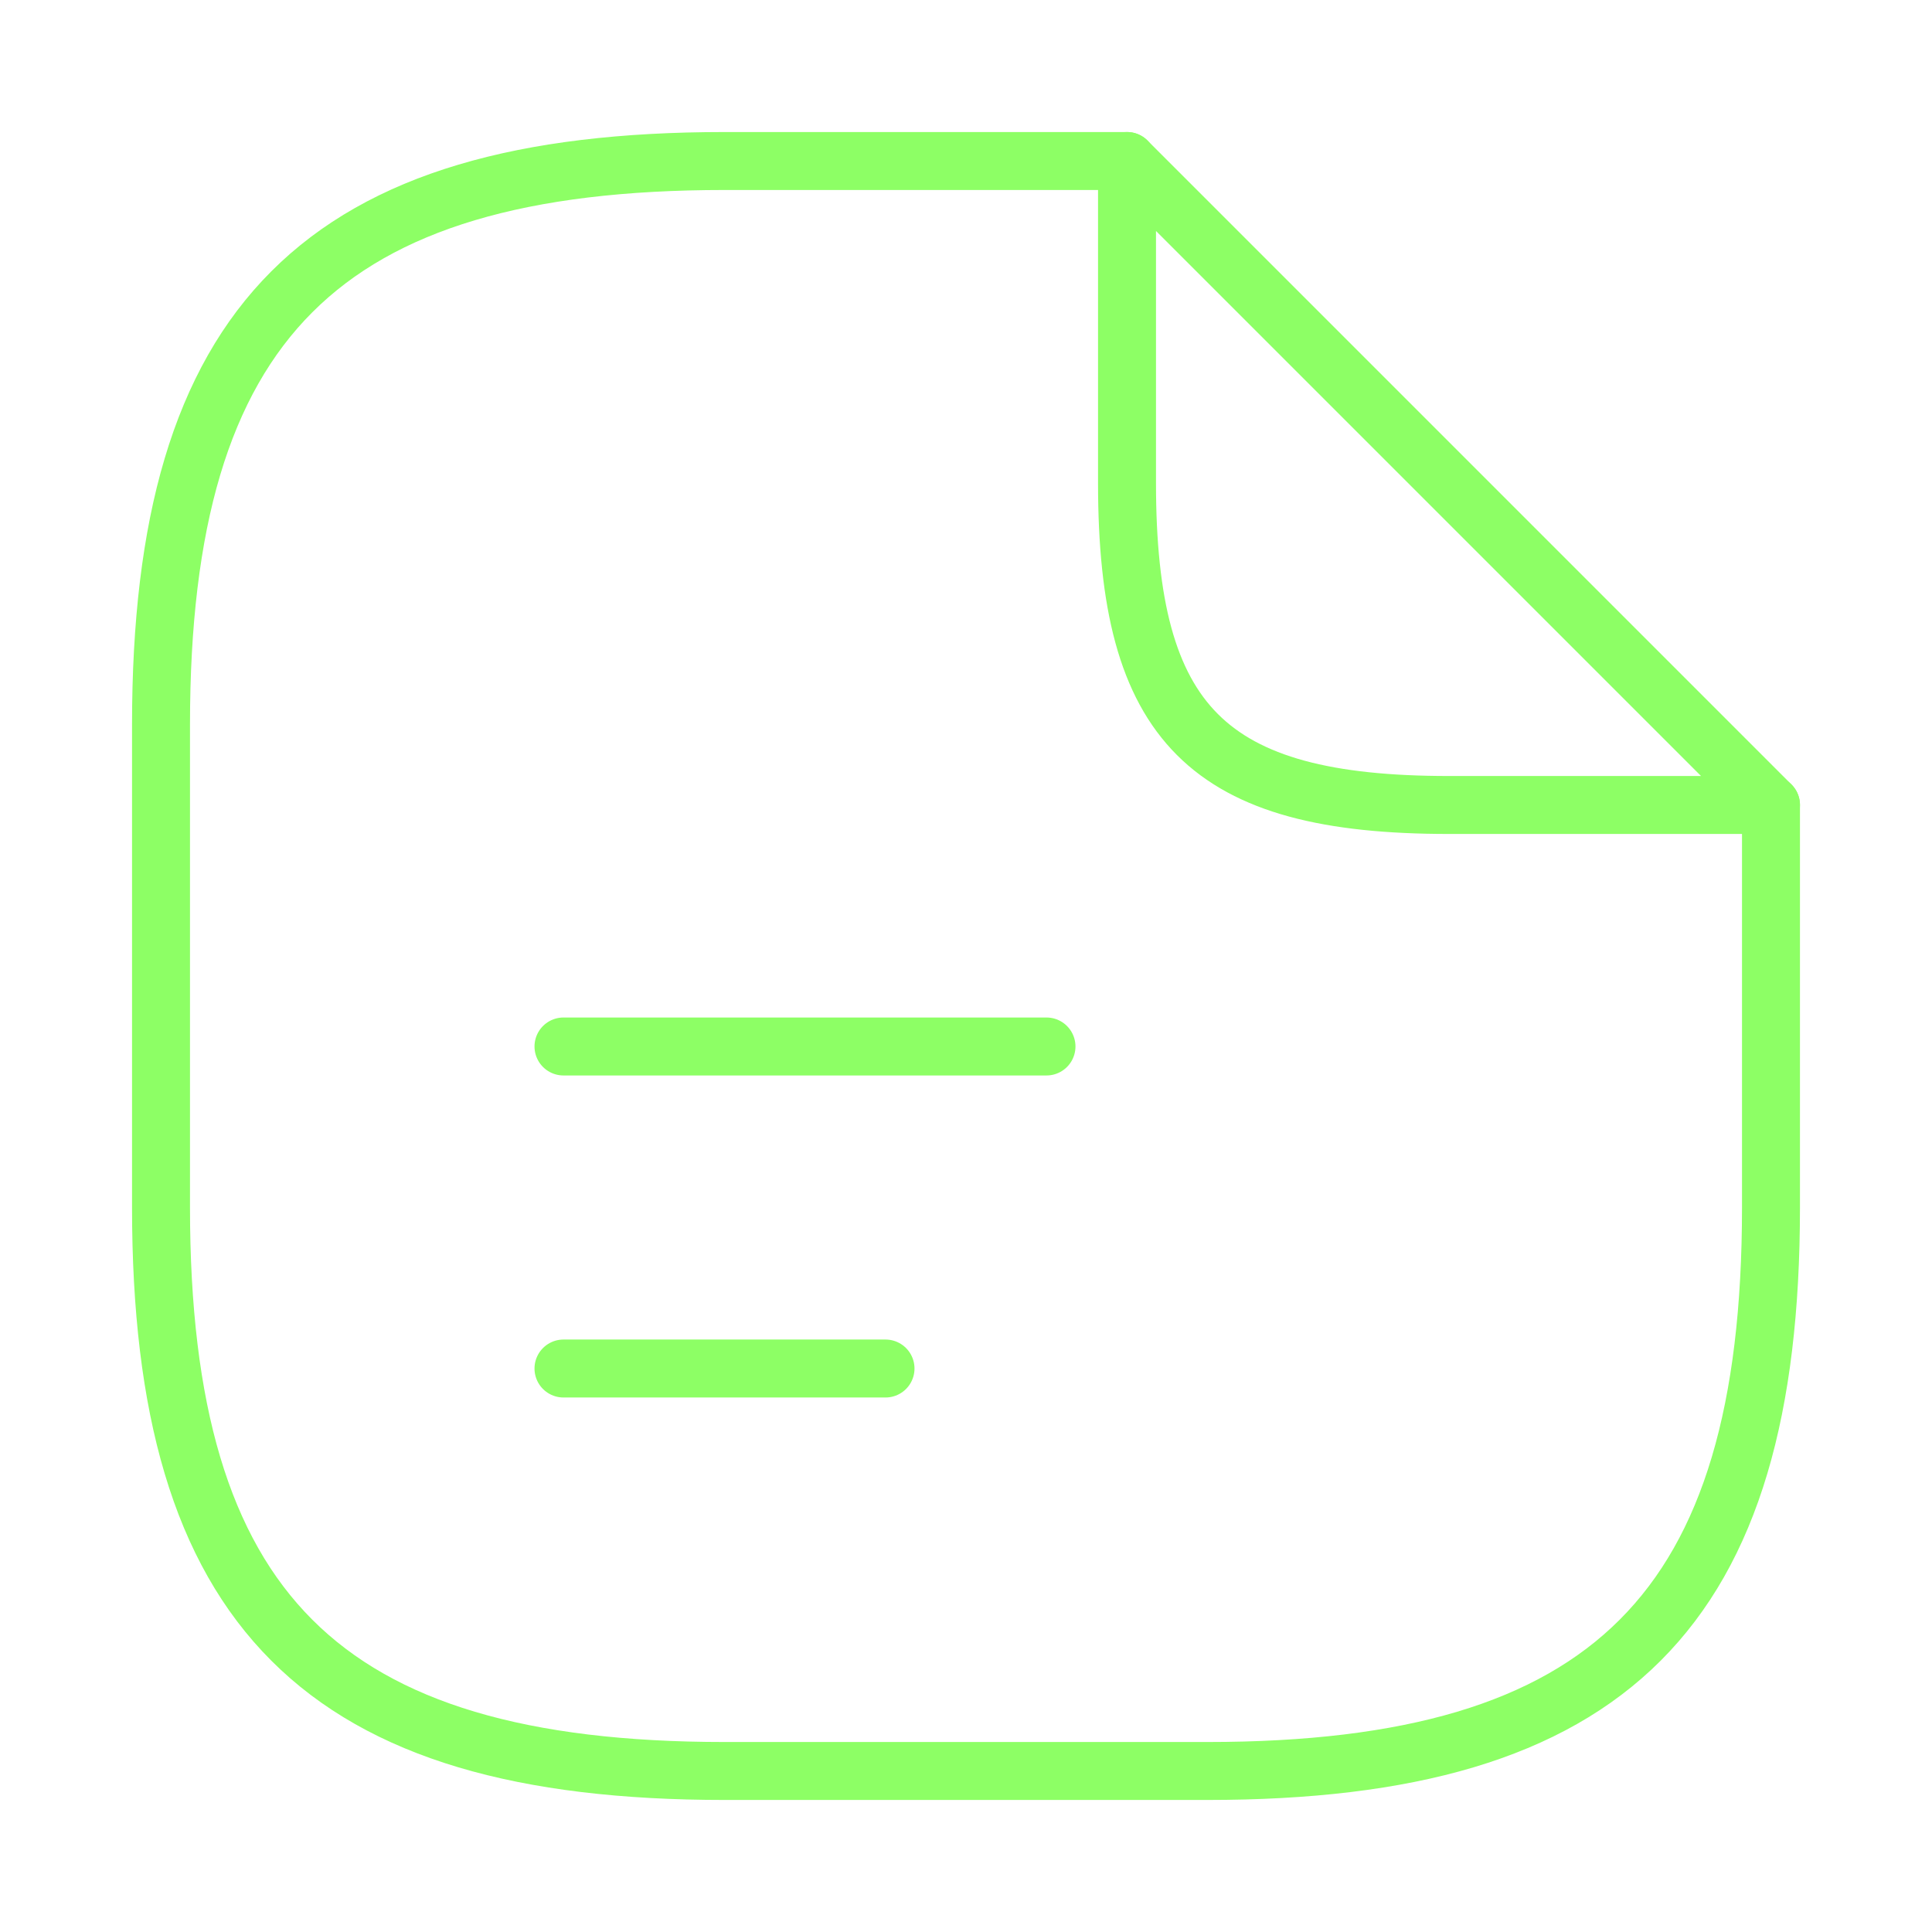
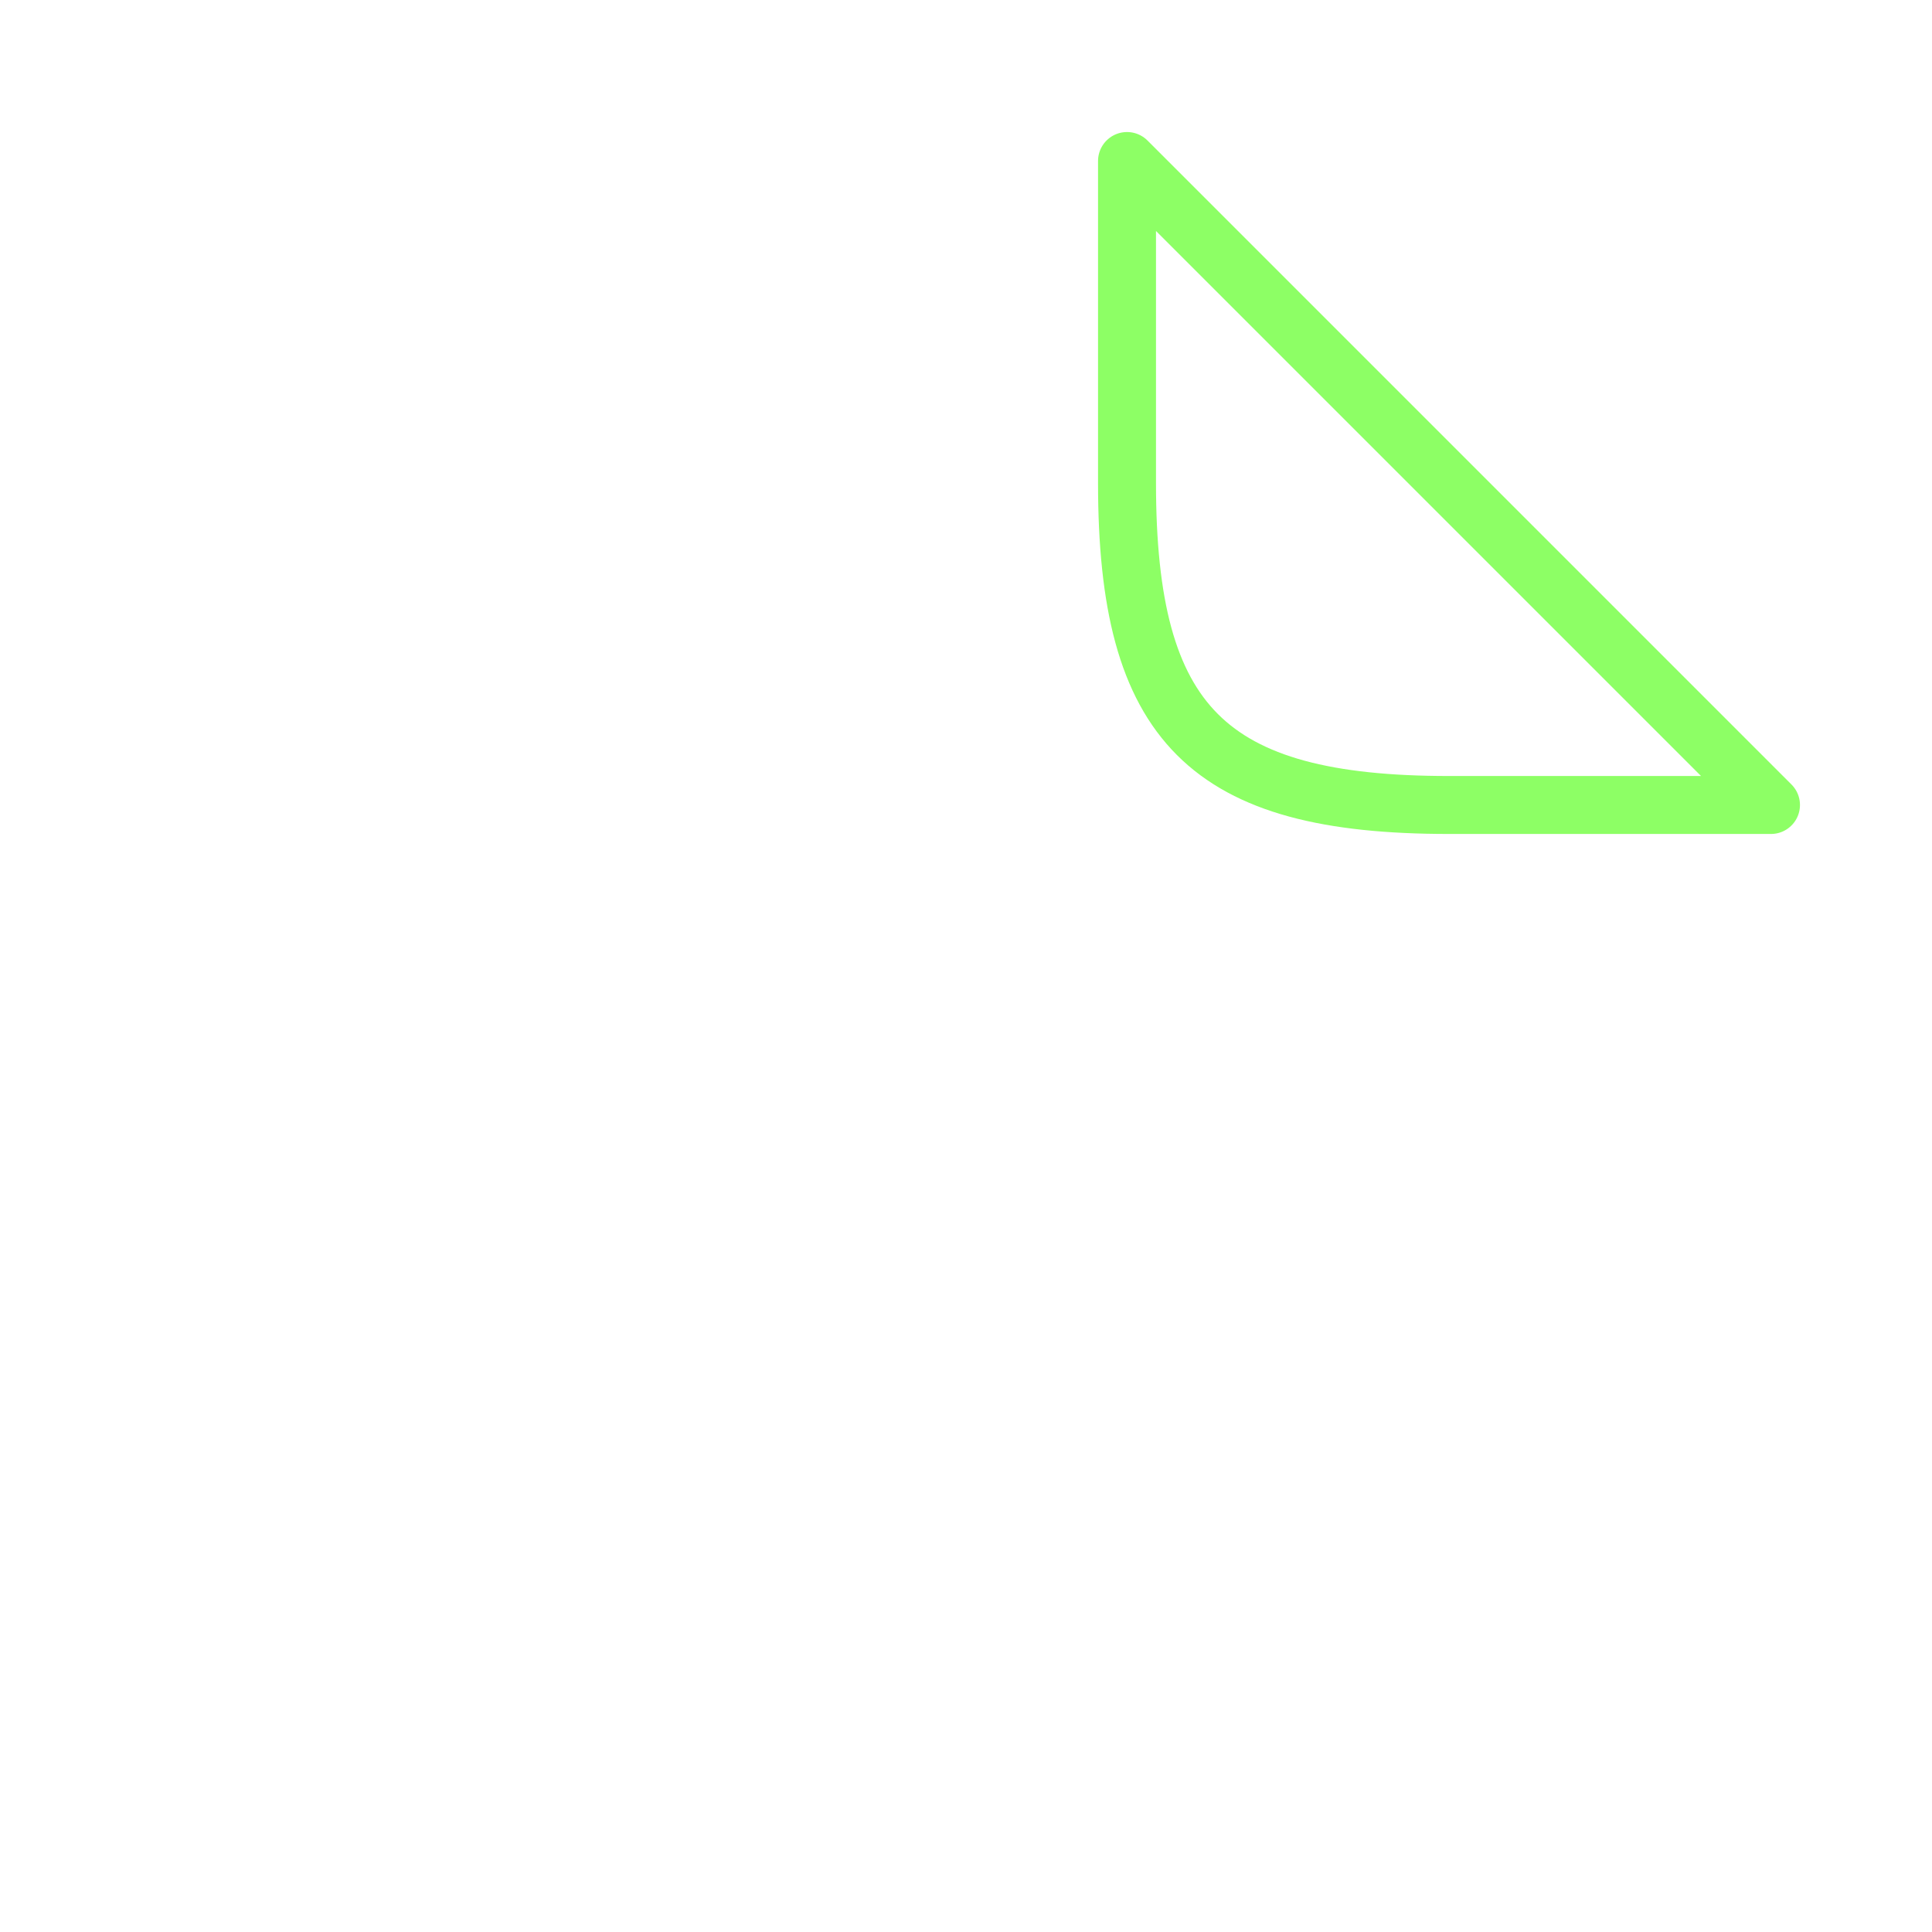
<svg xmlns="http://www.w3.org/2000/svg" width="50" height="50" viewBox="0 0 50 50" fill="none">
-   <path d="M45.833 20.833V31.25C45.833 41.667 41.667 45.833 31.25 45.833H18.75C8.333 45.833 4.167 41.667 4.167 31.25V18.75C4.167 8.333 8.333 4.167 18.75 4.167H29.167" stroke="#8DFF65" stroke-width="1.5" stroke-linecap="round" stroke-linejoin="round" />
  <path d="M45.833 20.833H37.5C31.25 20.833 29.167 18.75 29.167 12.5V4.167L45.833 20.833Z" stroke="#8DFF65" stroke-width="1.5" stroke-linecap="round" stroke-linejoin="round" />
-   <path d="M14.583 27.083H27.083" stroke="#8DFF65" stroke-width="1.5" stroke-linecap="round" stroke-linejoin="round" />
-   <path d="M14.583 35.417H22.917" stroke="#8DFF65" stroke-width="1.5" stroke-linecap="round" stroke-linejoin="round" />
</svg>